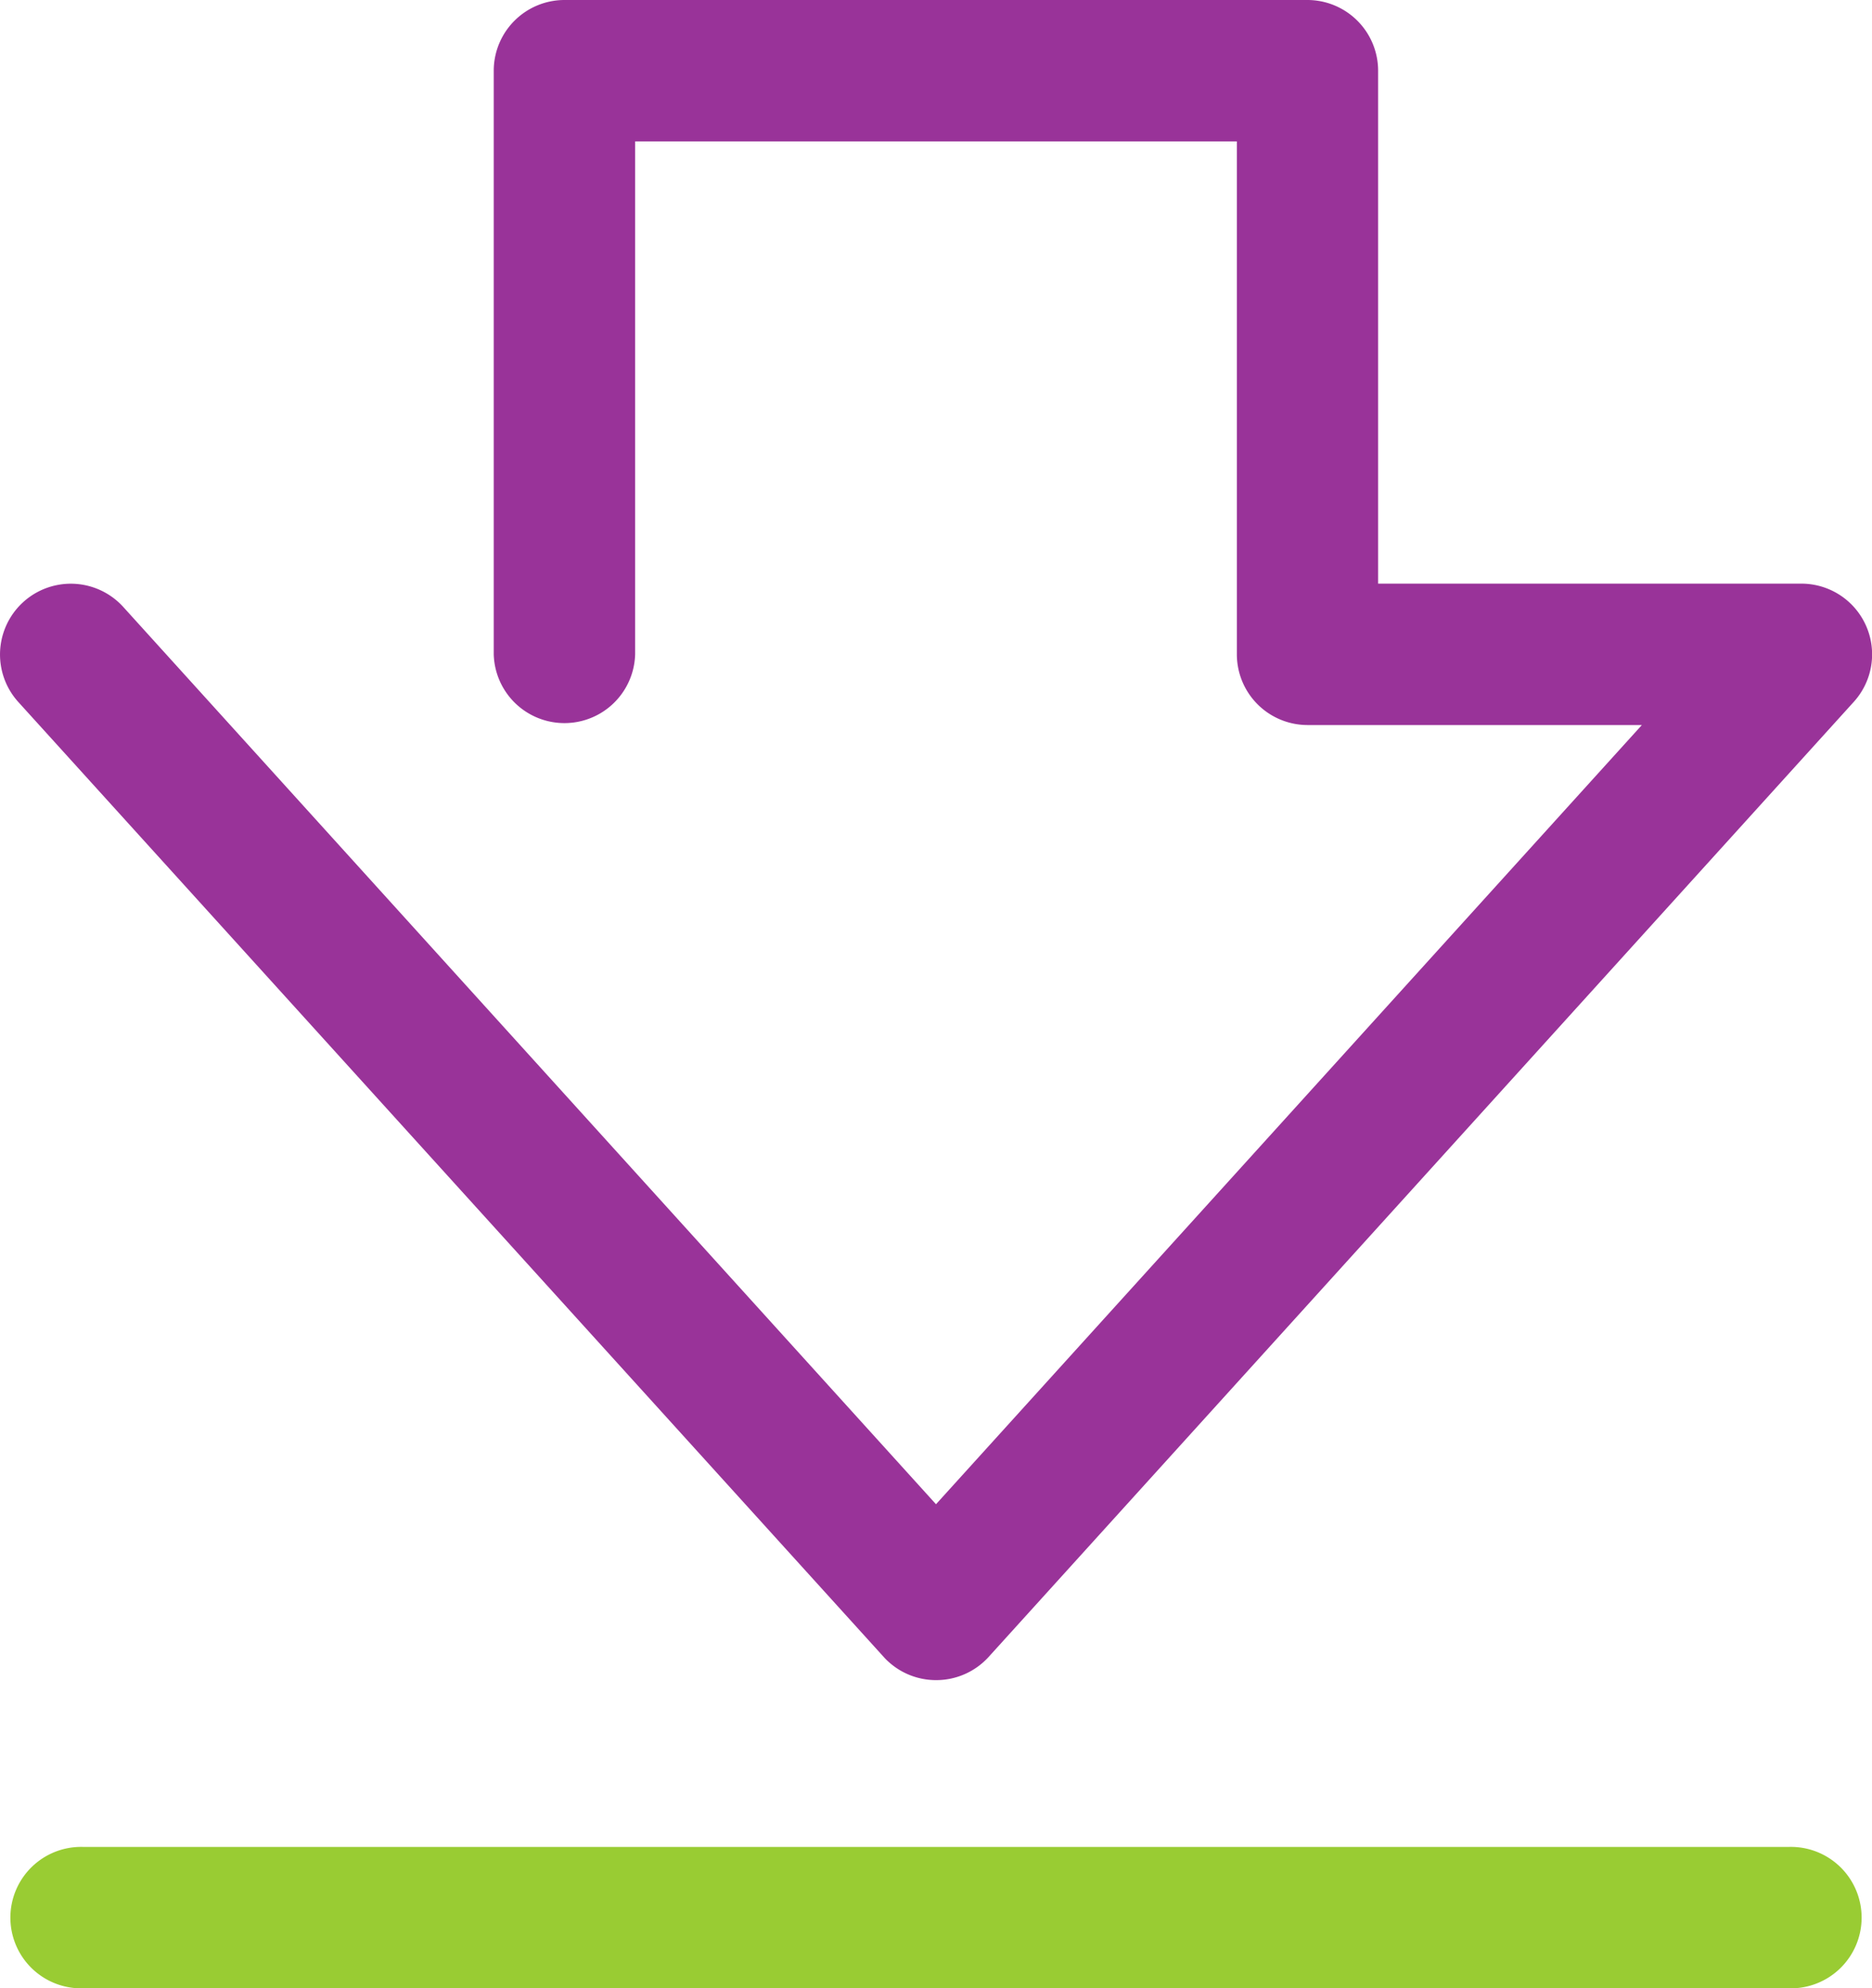
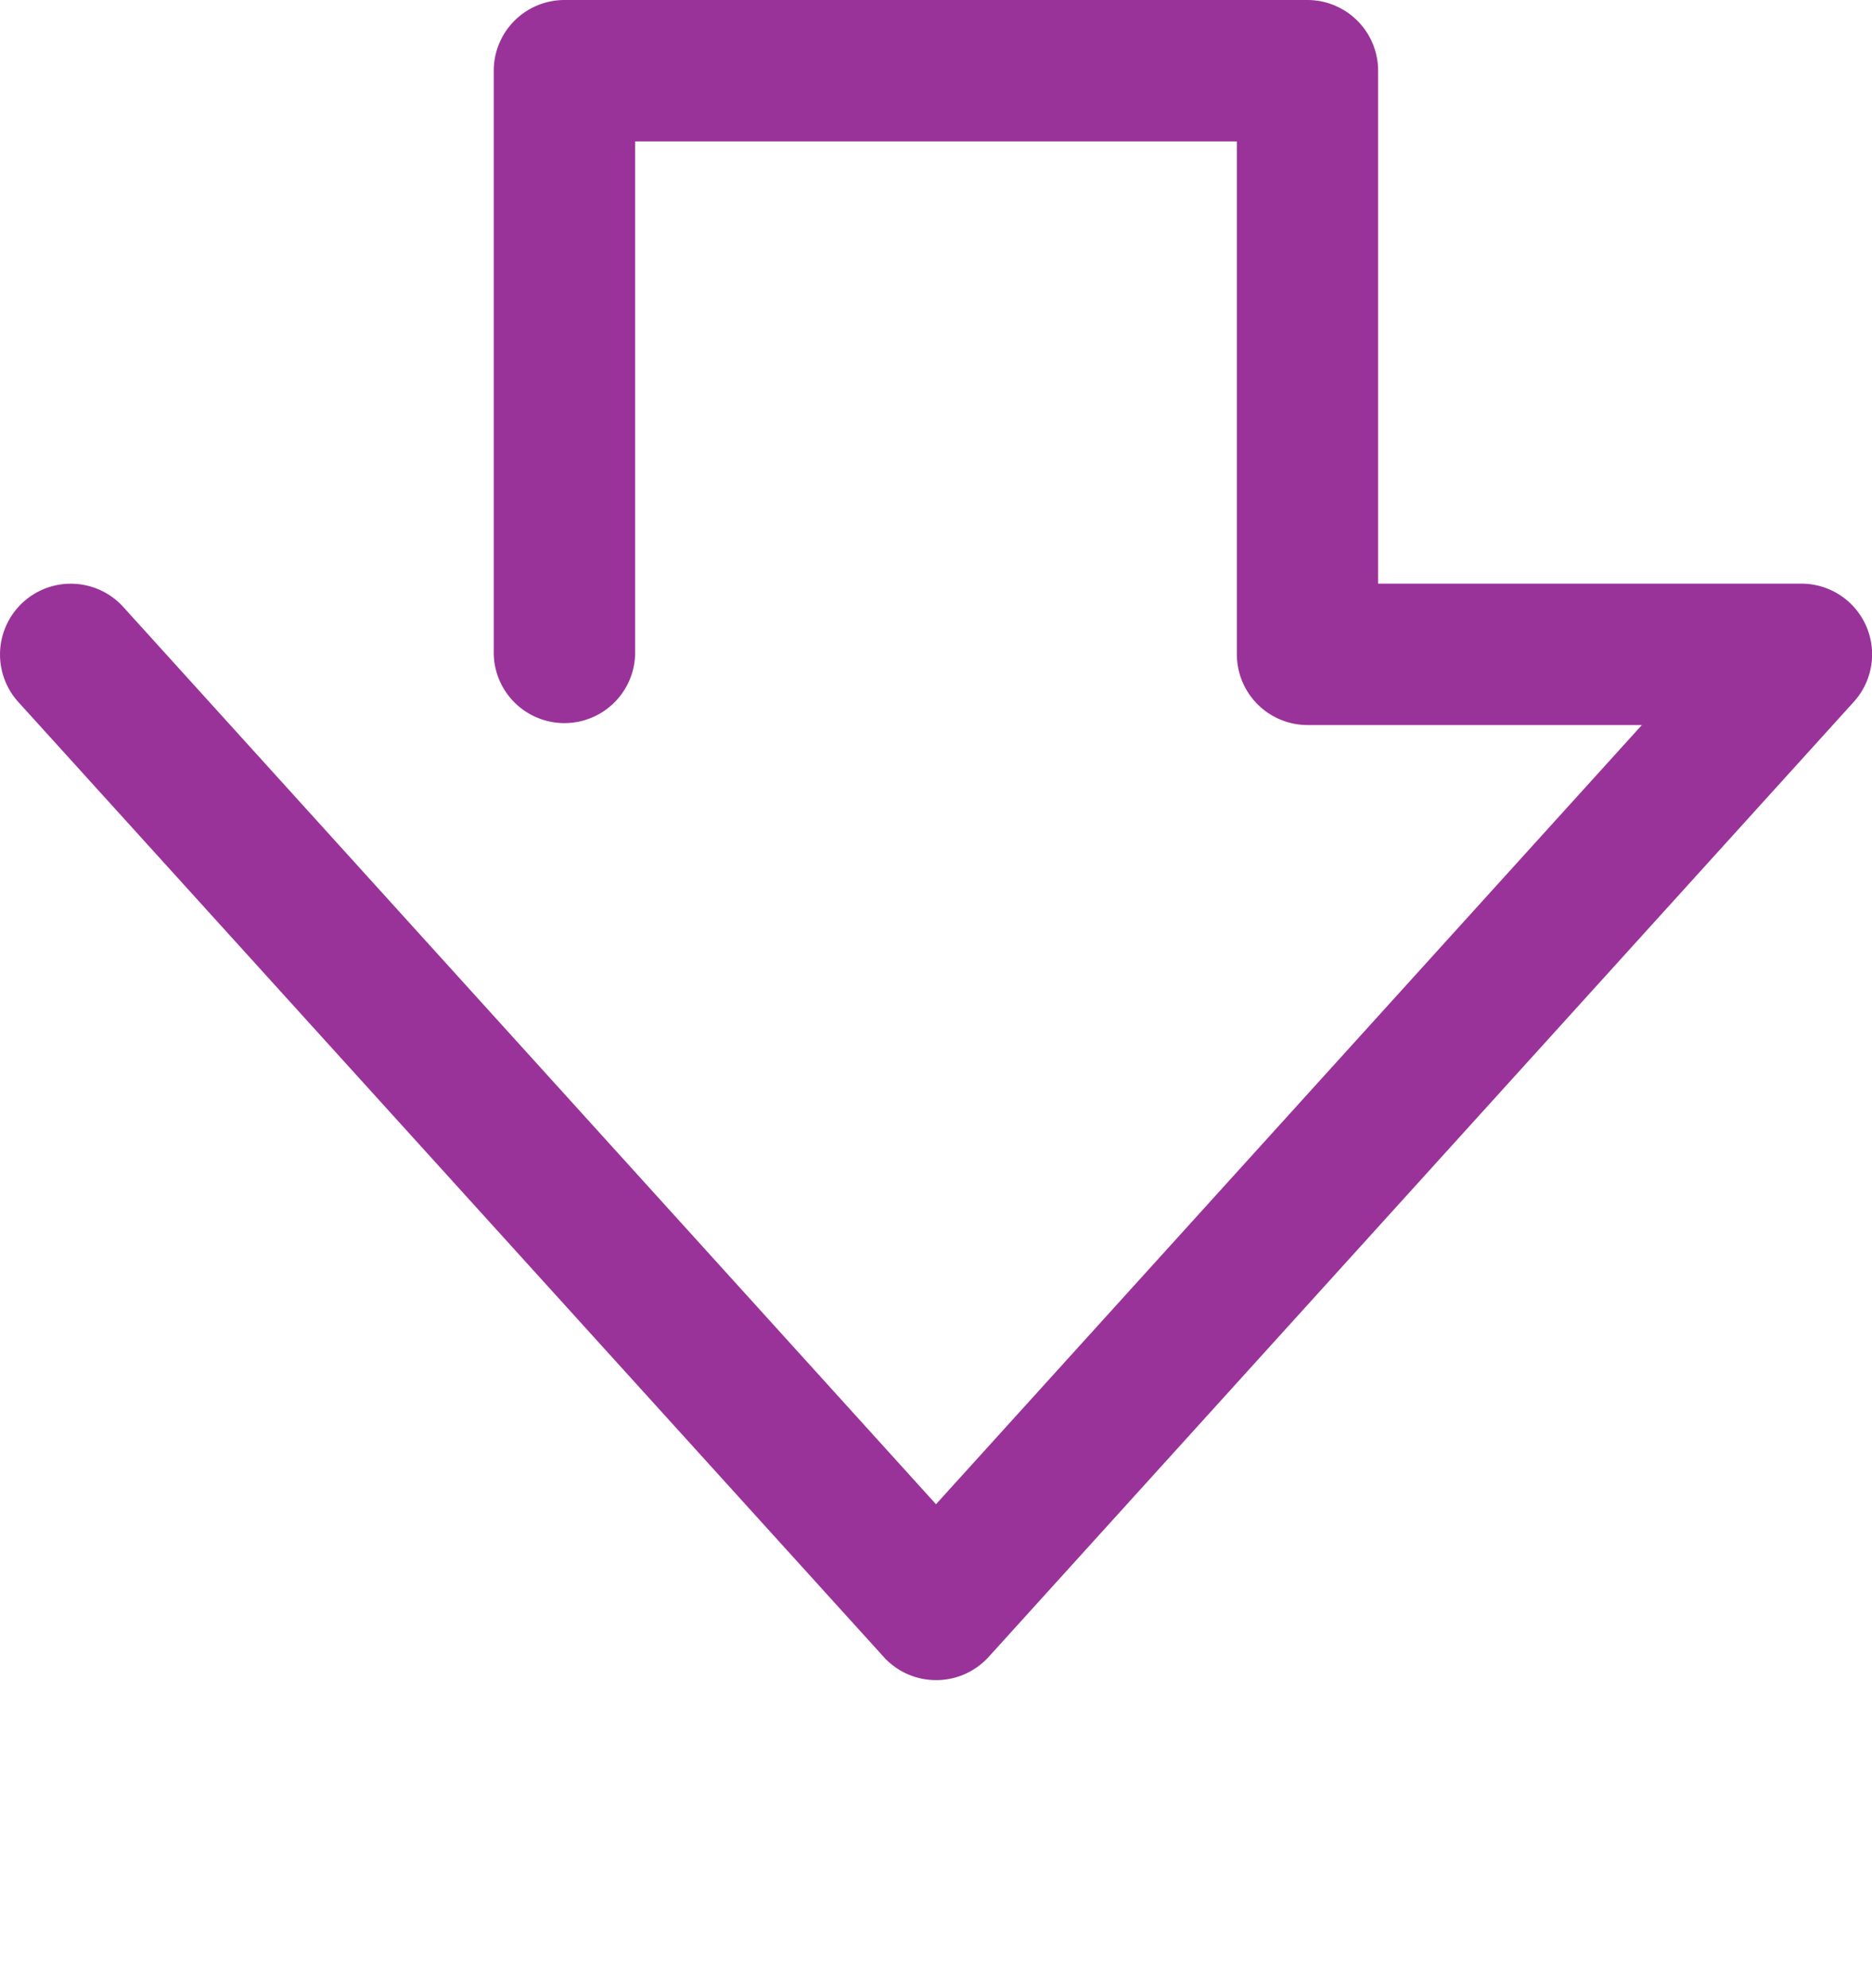
<svg xmlns="http://www.w3.org/2000/svg" viewBox="0 0 392 416.37">
  <defs>
    <style>.cls-1{fill:#939;}.cls-2{fill:#9c3;}</style>
  </defs>
  <g id="Layer_2" data-name="Layer 2">
    <g id="Layer_1-2" data-name="Layer 1">
      <path class="cls-1" d="M196,351.83a14.78,14.78,0,0,1-9.93-3.83,11.24,11.24,0,0,1-1-1L3.83,147a14.81,14.81,0,1,1,22-19.88L196,315,343.81,151.83h-70A14.82,14.82,0,0,1,259,137V29.61H133V137a14.81,14.81,0,0,1-29.61,0V14.8A14.82,14.82,0,0,1,118.22,0H273.78a14.82,14.82,0,0,1,14.8,14.8V122.22h88.61a14.81,14.81,0,0,1,11,24.75L207,347A14.81,14.81,0,0,1,196,351.83Z" />
-       <path class="cls-2" d="M17.37,416.37a14.81,14.81,0,1,1,0-29.61H374.63a14.81,14.81,0,1,1,0,29.61Z" />
    </g>
  </g>
</svg>